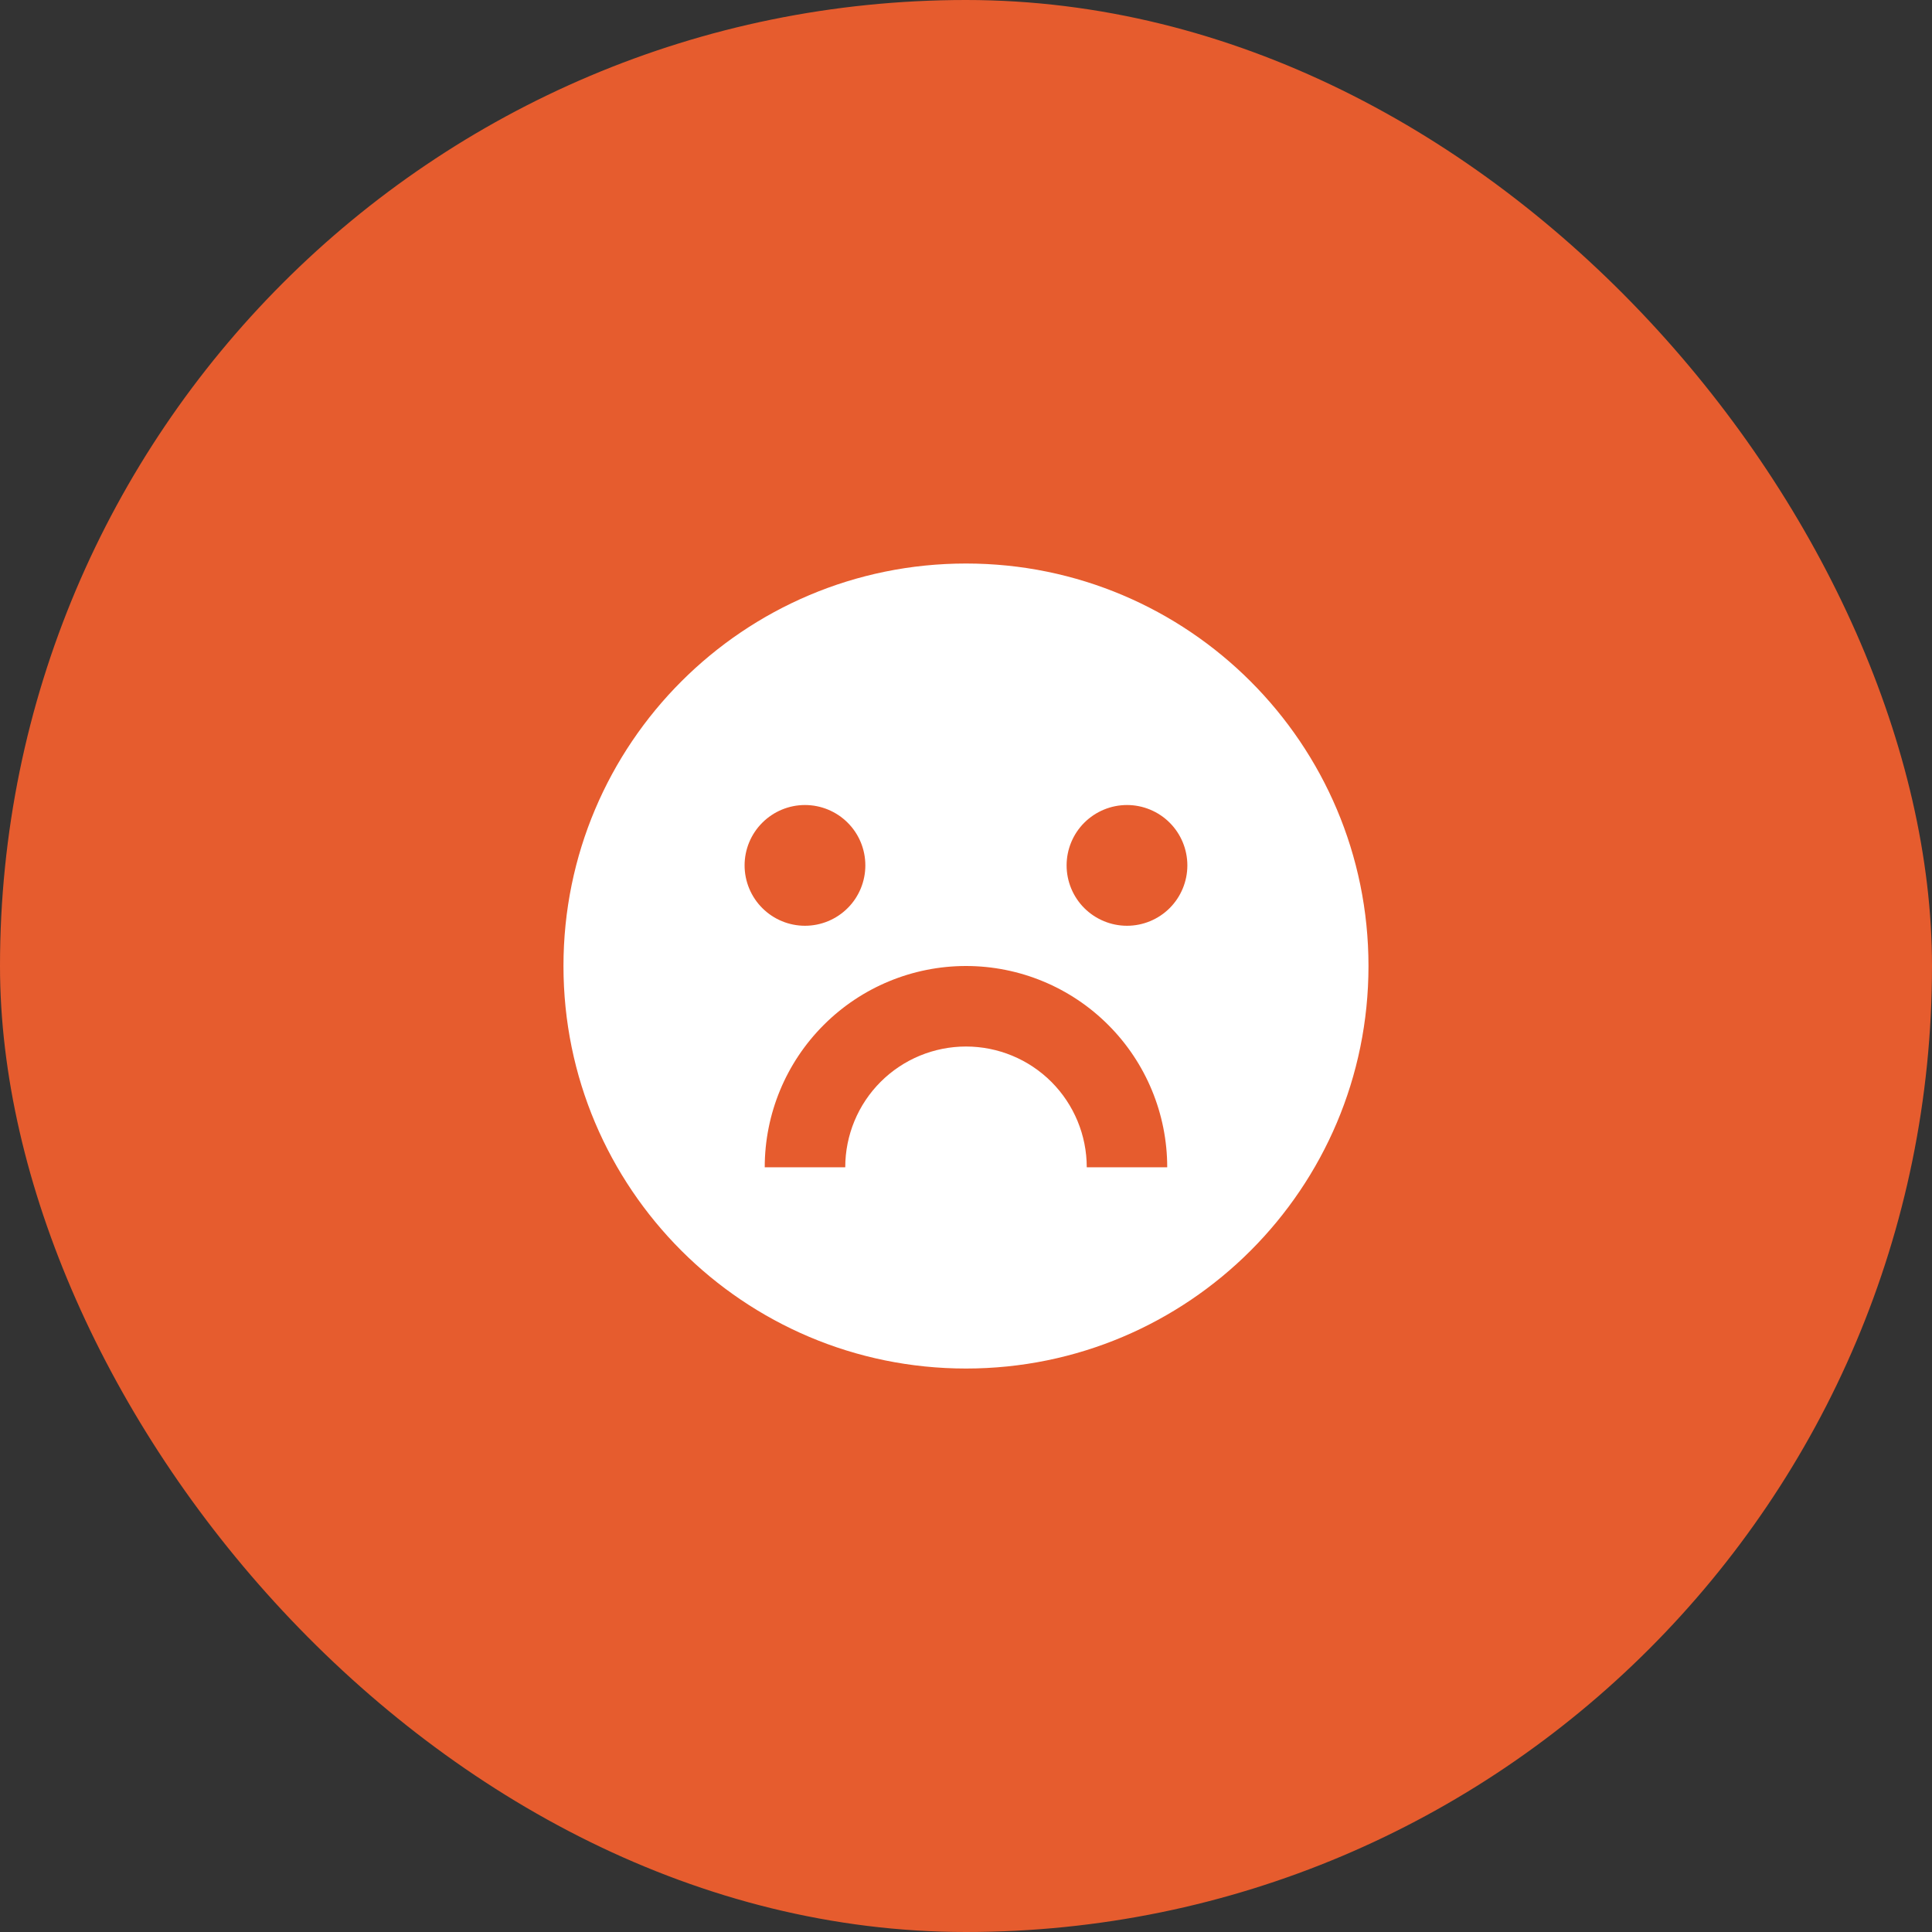
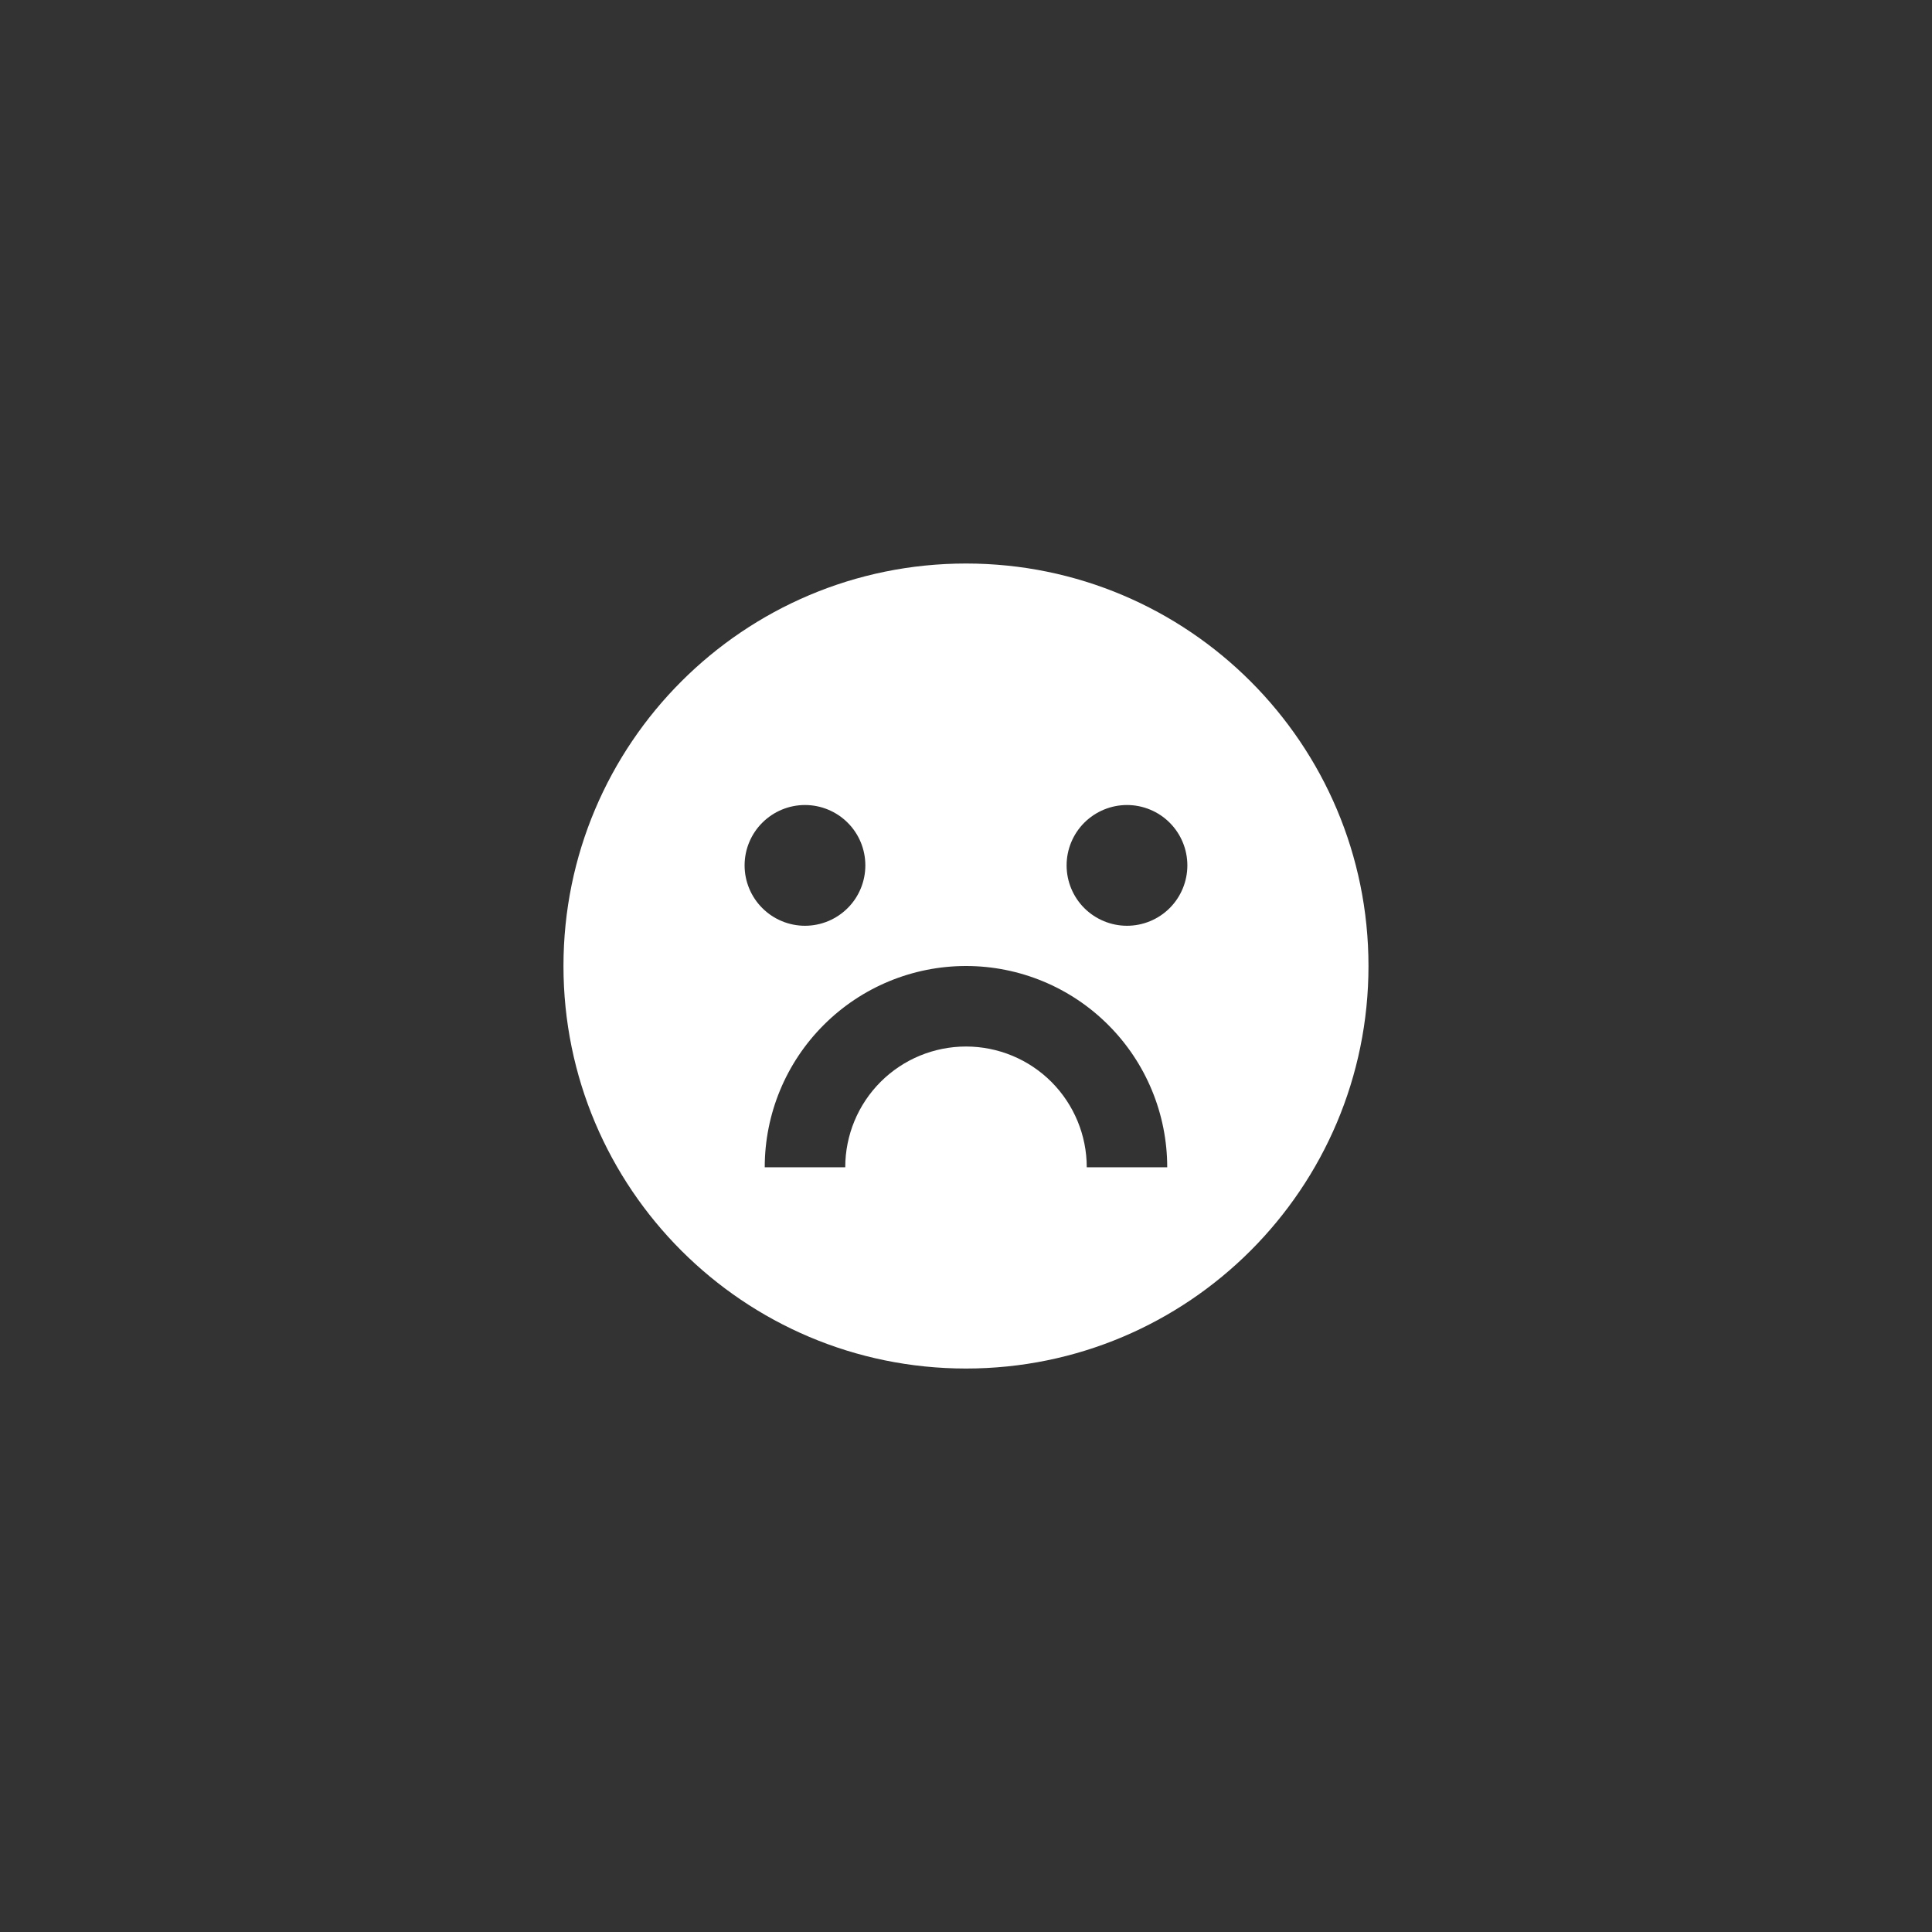
<svg xmlns="http://www.w3.org/2000/svg" width="40" height="40" viewBox="0 0 40 40" fill="none">
  <rect x="0" y="0" width="40" height="40" fill="#333333" stroke="none" />
-   <rect width="40" height="40" rx="20" fill="#E65C2E" />
  <g clip-path="url(#clip0_1253_182798)">
    <path d="M20 28.334C15.397 28.334 11.666 24.603 11.666 20C11.666 15.398 15.397 11.667 20 11.667C24.602 11.667 28.333 15.398 28.333 20C28.333 24.603 24.602 28.334 20 28.334ZM15.833 24.167H17.5C17.5 23.504 17.763 22.868 18.232 22.399C18.701 21.93 19.337 21.667 20 21.667C20.663 21.667 21.299 21.93 21.768 22.399C22.236 22.868 22.5 23.504 22.5 24.167H24.166C24.166 23.062 23.727 22.002 22.946 21.221C22.165 20.439 21.105 20 20 20C18.895 20 17.835 20.439 17.054 21.221C16.272 22.002 15.833 23.062 15.833 24.167ZM16.666 19.167C16.998 19.167 17.316 19.035 17.55 18.801C17.785 18.567 17.916 18.248 17.916 17.917C17.916 17.585 17.785 17.267 17.55 17.033C17.316 16.799 16.998 16.667 16.666 16.667C16.335 16.667 16.017 16.799 15.783 17.033C15.548 17.267 15.416 17.585 15.416 17.917C15.416 18.248 15.548 18.567 15.783 18.801C16.017 19.035 16.335 19.167 16.666 19.167ZM23.333 19.167C23.665 19.167 23.983 19.035 24.217 18.801C24.451 18.567 24.583 18.248 24.583 17.917C24.583 17.585 24.451 17.267 24.217 17.033C23.983 16.799 23.665 16.667 23.333 16.667C23.002 16.667 22.684 16.799 22.449 17.033C22.215 17.267 22.083 17.585 22.083 17.917C22.083 18.248 22.215 18.567 22.449 18.801C22.684 19.035 23.002 19.167 23.333 19.167Z" fill="white" />
  </g>
  <defs>
    <clipPath id="clip0_1253_182798">
      <rect width="20" height="20" fill="white" transform="translate(10 10)" />
    </clipPath>
  </defs>
</svg>